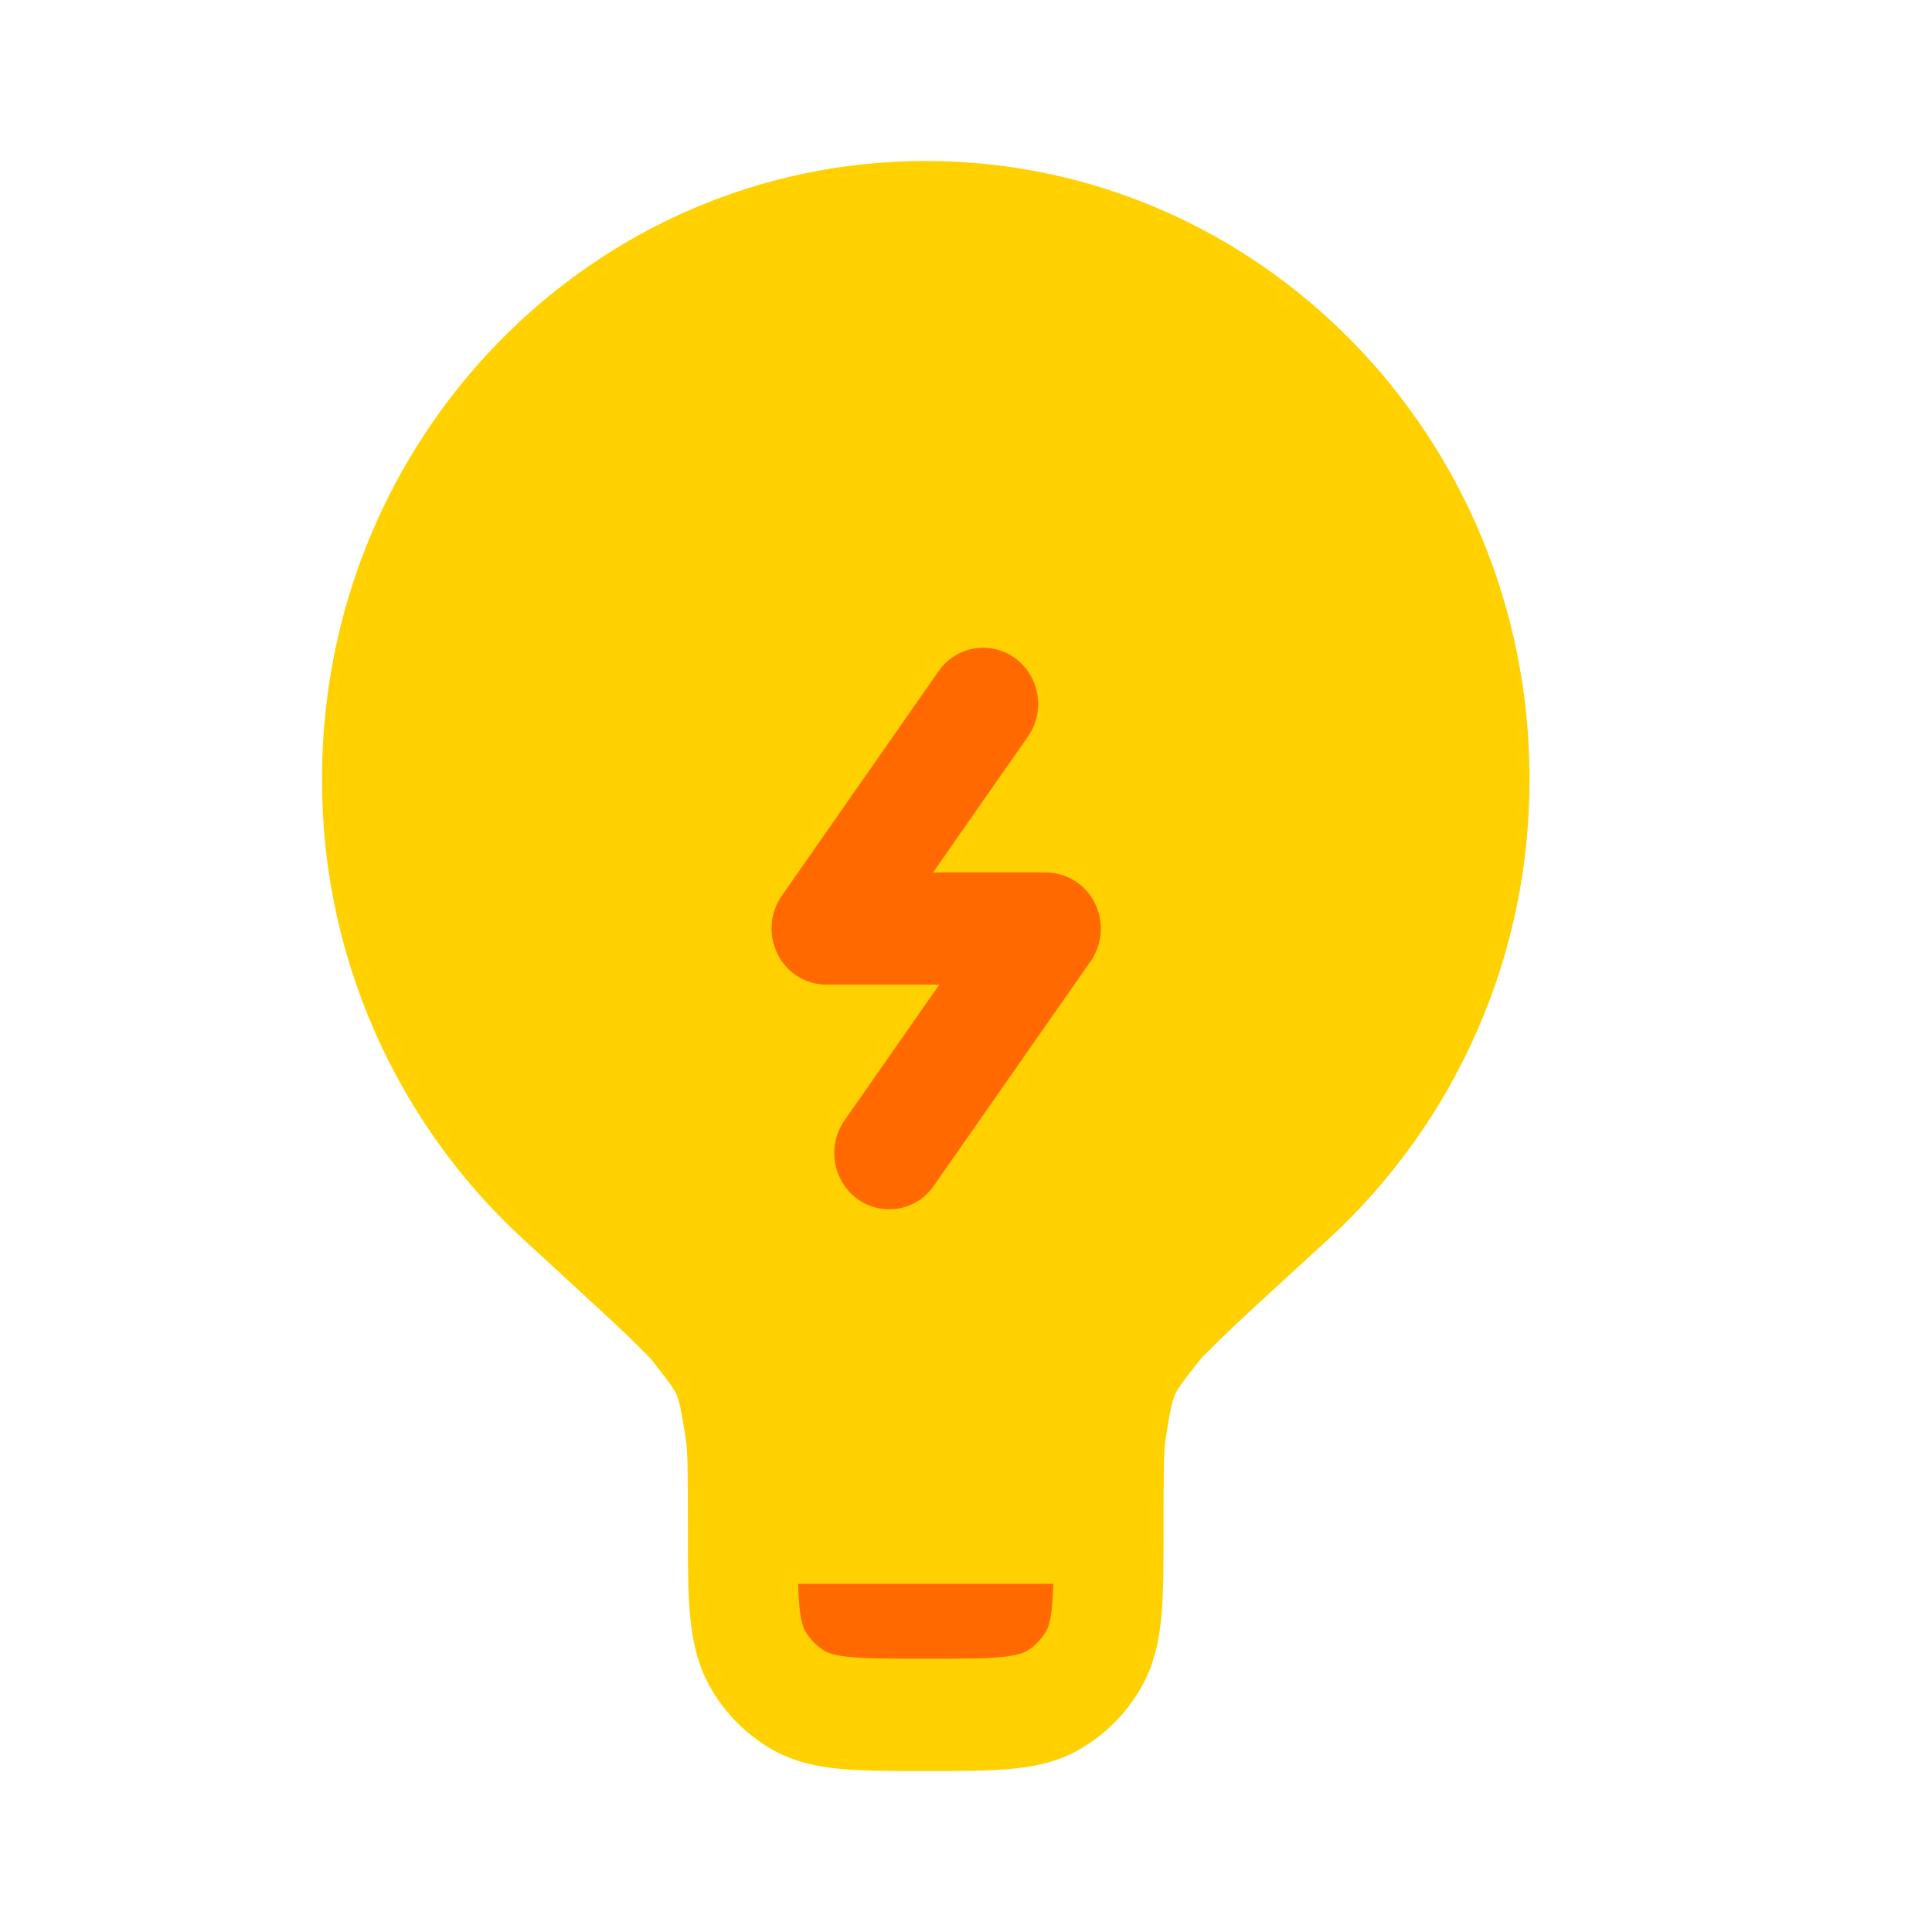
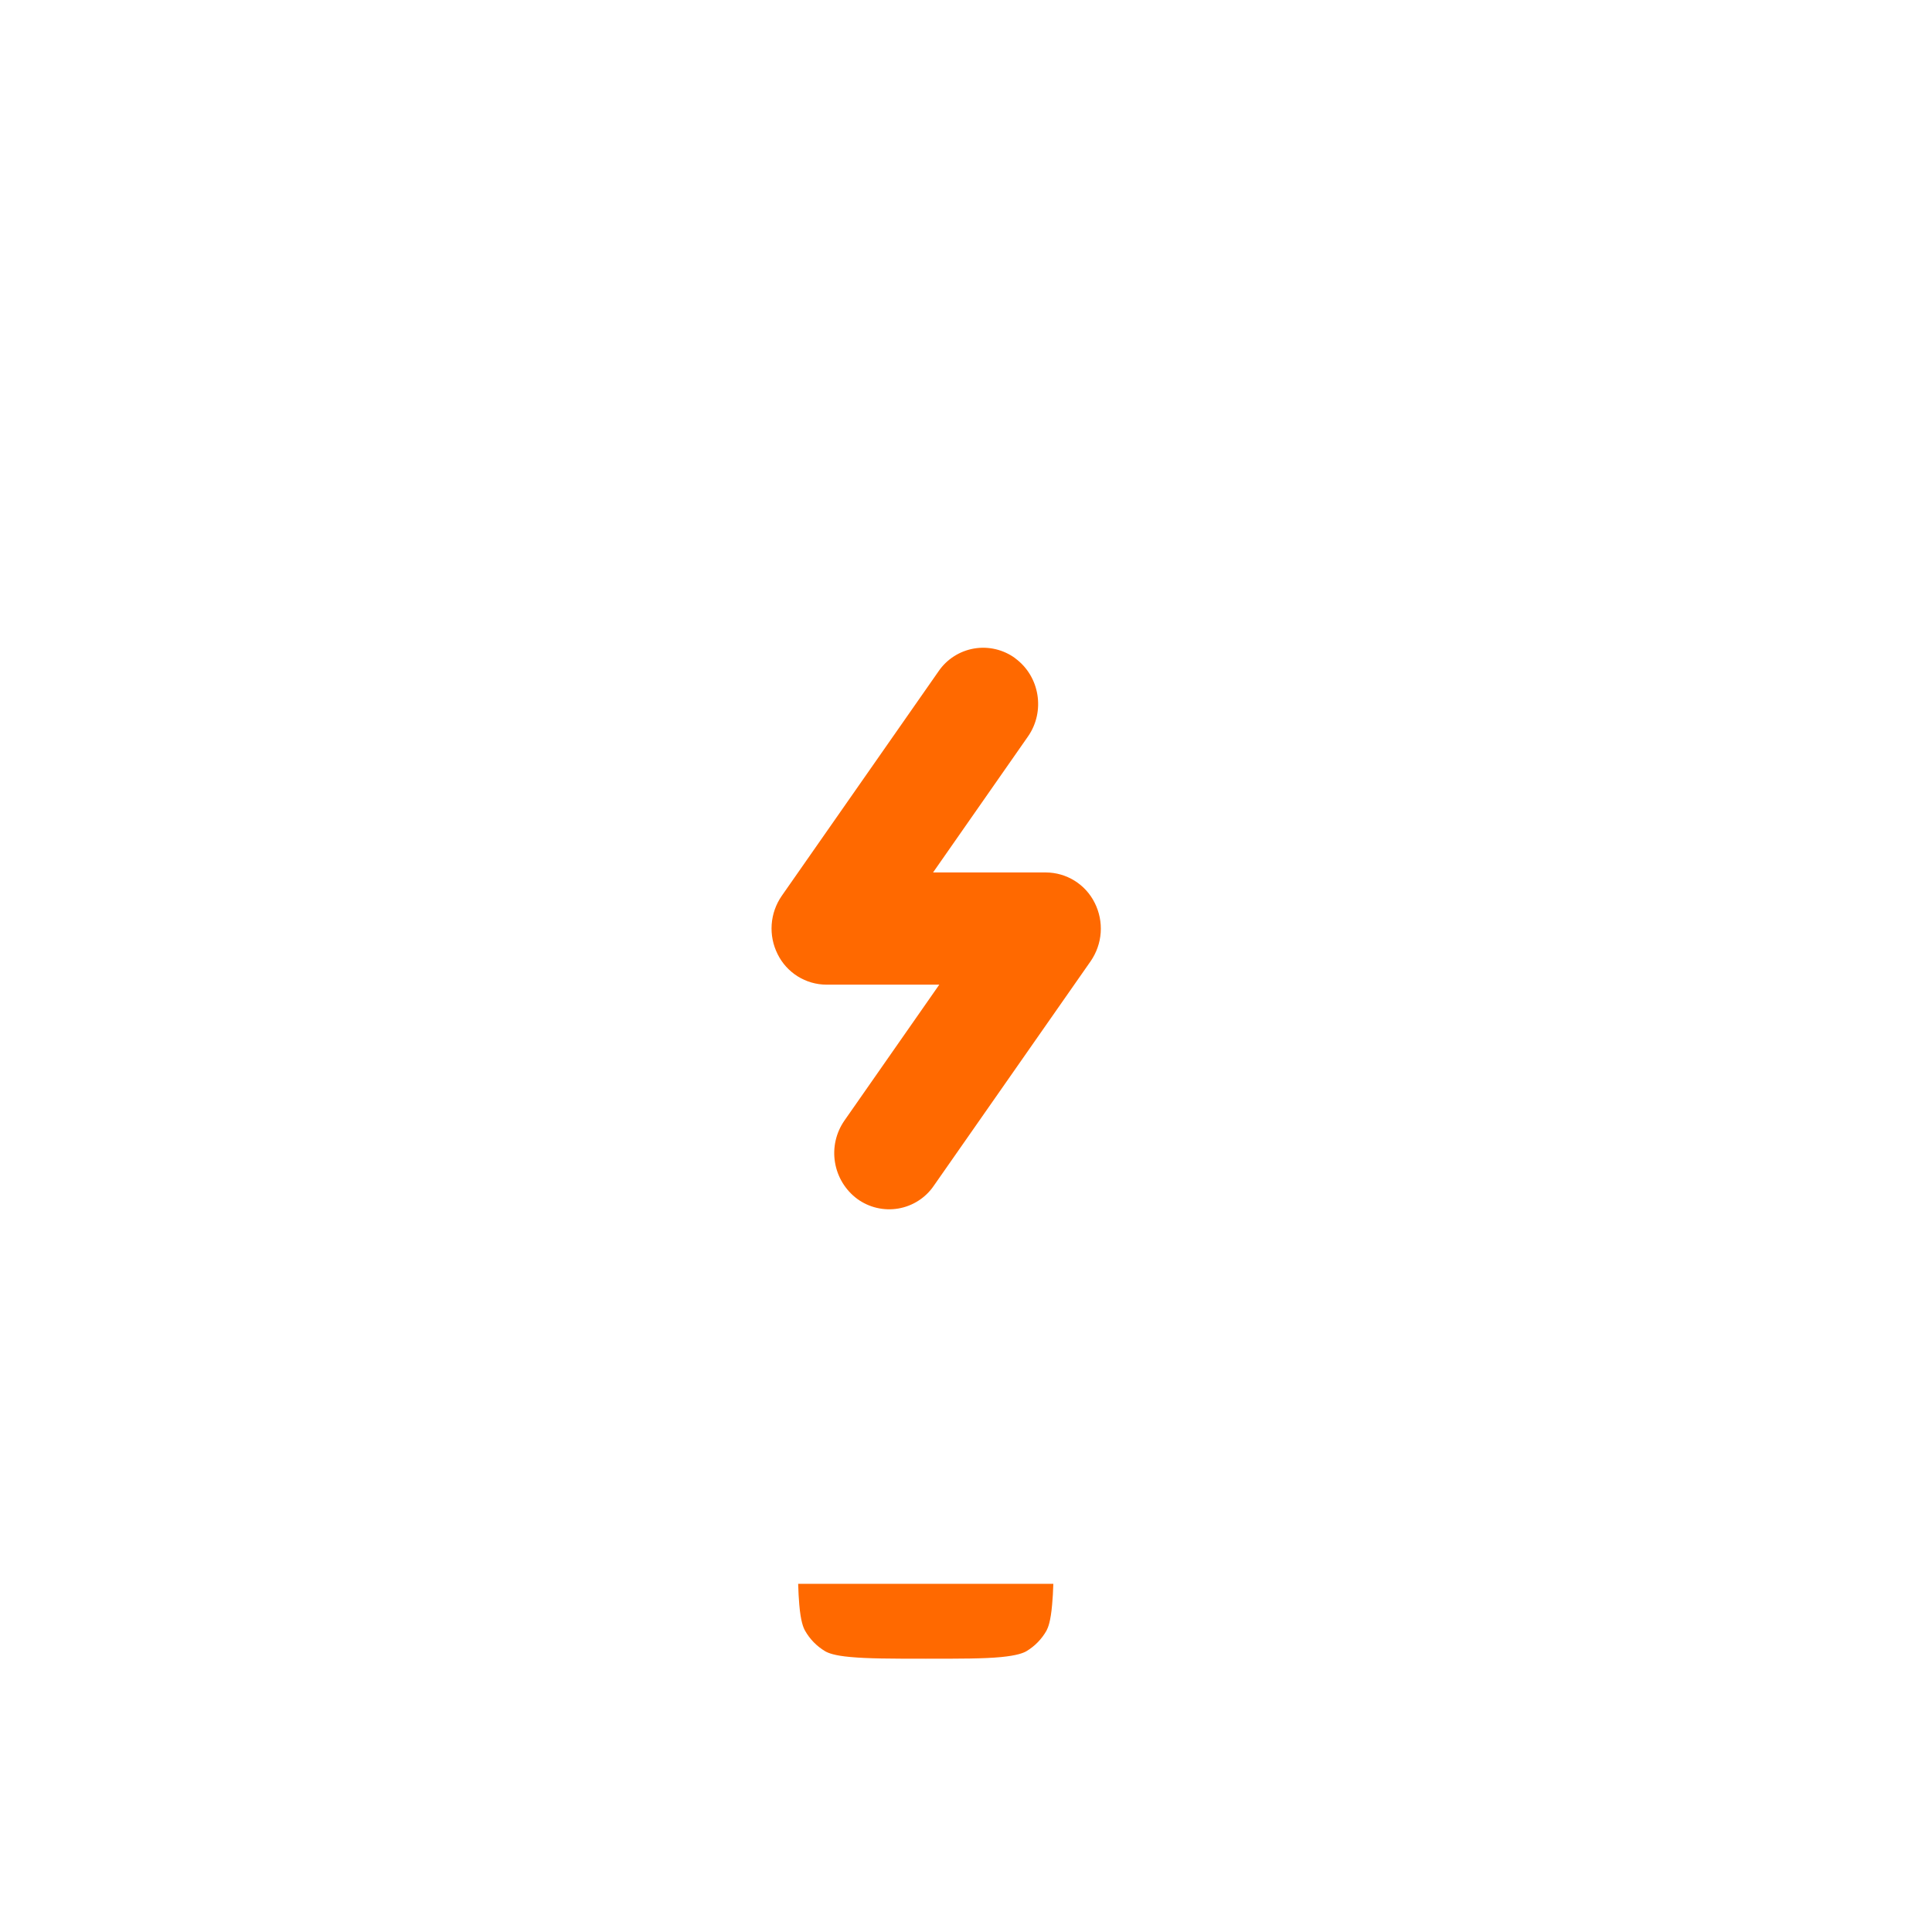
<svg xmlns="http://www.w3.org/2000/svg" width="64" height="64" viewBox="0 0 64 64" fill="none">
-   <path d="M10.667 25.797C10.667 14.496 19.621 5.333 30.667 5.333C41.712 5.333 50.667 14.496 50.667 25.797C50.676 28.663 50.089 31.5 48.941 34.126C47.794 36.752 46.112 39.111 44.003 41.051C42.643 42.296 41.632 43.221 40.917 43.893C40.555 44.233 40.2 44.58 39.851 44.933L39.784 45.005L39.763 45.032C39.131 45.827 38.995 46.032 38.915 46.219C38.835 46.405 38.773 46.645 38.613 47.659C38.552 48.059 38.544 48.741 38.544 50.605V50.685C38.544 51.776 38.544 52.717 38.477 53.488C38.405 54.304 38.245 55.115 37.816 55.875C37.341 56.72 36.651 57.426 35.816 57.92C35.075 58.36 34.283 58.523 33.485 58.597C32.731 58.667 31.811 58.667 30.744 58.667H30.589C29.523 58.667 28.603 58.667 27.848 58.597C27.048 58.523 26.259 58.357 25.515 57.92C24.681 57.425 23.992 56.72 23.517 55.875C23.091 55.115 22.931 54.307 22.856 53.488C22.787 52.715 22.787 51.776 22.787 50.685V50.605C22.787 48.741 22.781 48.059 22.717 47.659C22.557 46.645 22.501 46.405 22.419 46.219C22.339 46.032 22.203 45.827 21.571 45.029L21.549 45.003C21.179 44.624 20.801 44.254 20.416 43.891C19.701 43.224 18.691 42.296 17.331 41.048C15.222 39.108 13.54 36.75 12.393 34.124C11.245 31.499 10.657 28.663 10.667 25.797Z" fill="#FFD100" />
  <path d="M34.893 52.467H26.44C26.448 52.725 26.459 52.949 26.477 53.154C26.525 53.715 26.611 53.914 26.667 54.016C26.825 54.298 27.055 54.533 27.333 54.699C27.432 54.755 27.629 54.843 28.176 54.891C28.747 54.944 29.499 54.947 30.667 54.947C31.832 54.947 32.587 54.947 33.157 54.893C33.701 54.84 33.901 54.755 34 54.699C34.278 54.533 34.508 54.298 34.667 54.016C34.72 53.914 34.805 53.712 34.853 53.154C34.872 52.952 34.885 52.725 34.893 52.467ZM33.627 21.805C34.445 22.402 34.635 23.565 34.051 24.4L30.909 28.901H34.648C34.984 28.903 35.314 28.998 35.599 29.176C35.884 29.354 36.115 29.608 36.264 29.909C36.417 30.214 36.486 30.554 36.462 30.895C36.438 31.235 36.322 31.562 36.128 31.843L30.933 39.28C30.798 39.478 30.624 39.647 30.422 39.776C30.22 39.906 29.994 39.993 29.757 40.034C29.521 40.074 29.279 40.067 29.045 40.012C28.811 39.957 28.591 39.856 28.397 39.715C28.003 39.422 27.739 38.987 27.66 38.503C27.58 38.019 27.693 37.523 27.973 37.12L31.115 32.618H27.376C27.039 32.617 26.71 32.521 26.424 32.343C26.139 32.164 25.909 31.91 25.76 31.608C25.607 31.303 25.539 30.964 25.563 30.624C25.587 30.284 25.702 29.957 25.896 29.677L31.091 22.237C31.226 22.039 31.4 21.87 31.602 21.741C31.804 21.611 32.03 21.524 32.267 21.483C32.503 21.443 32.745 21.45 32.979 21.505C33.213 21.56 33.433 21.661 33.627 21.802" fill="#FF6900" />
</svg>